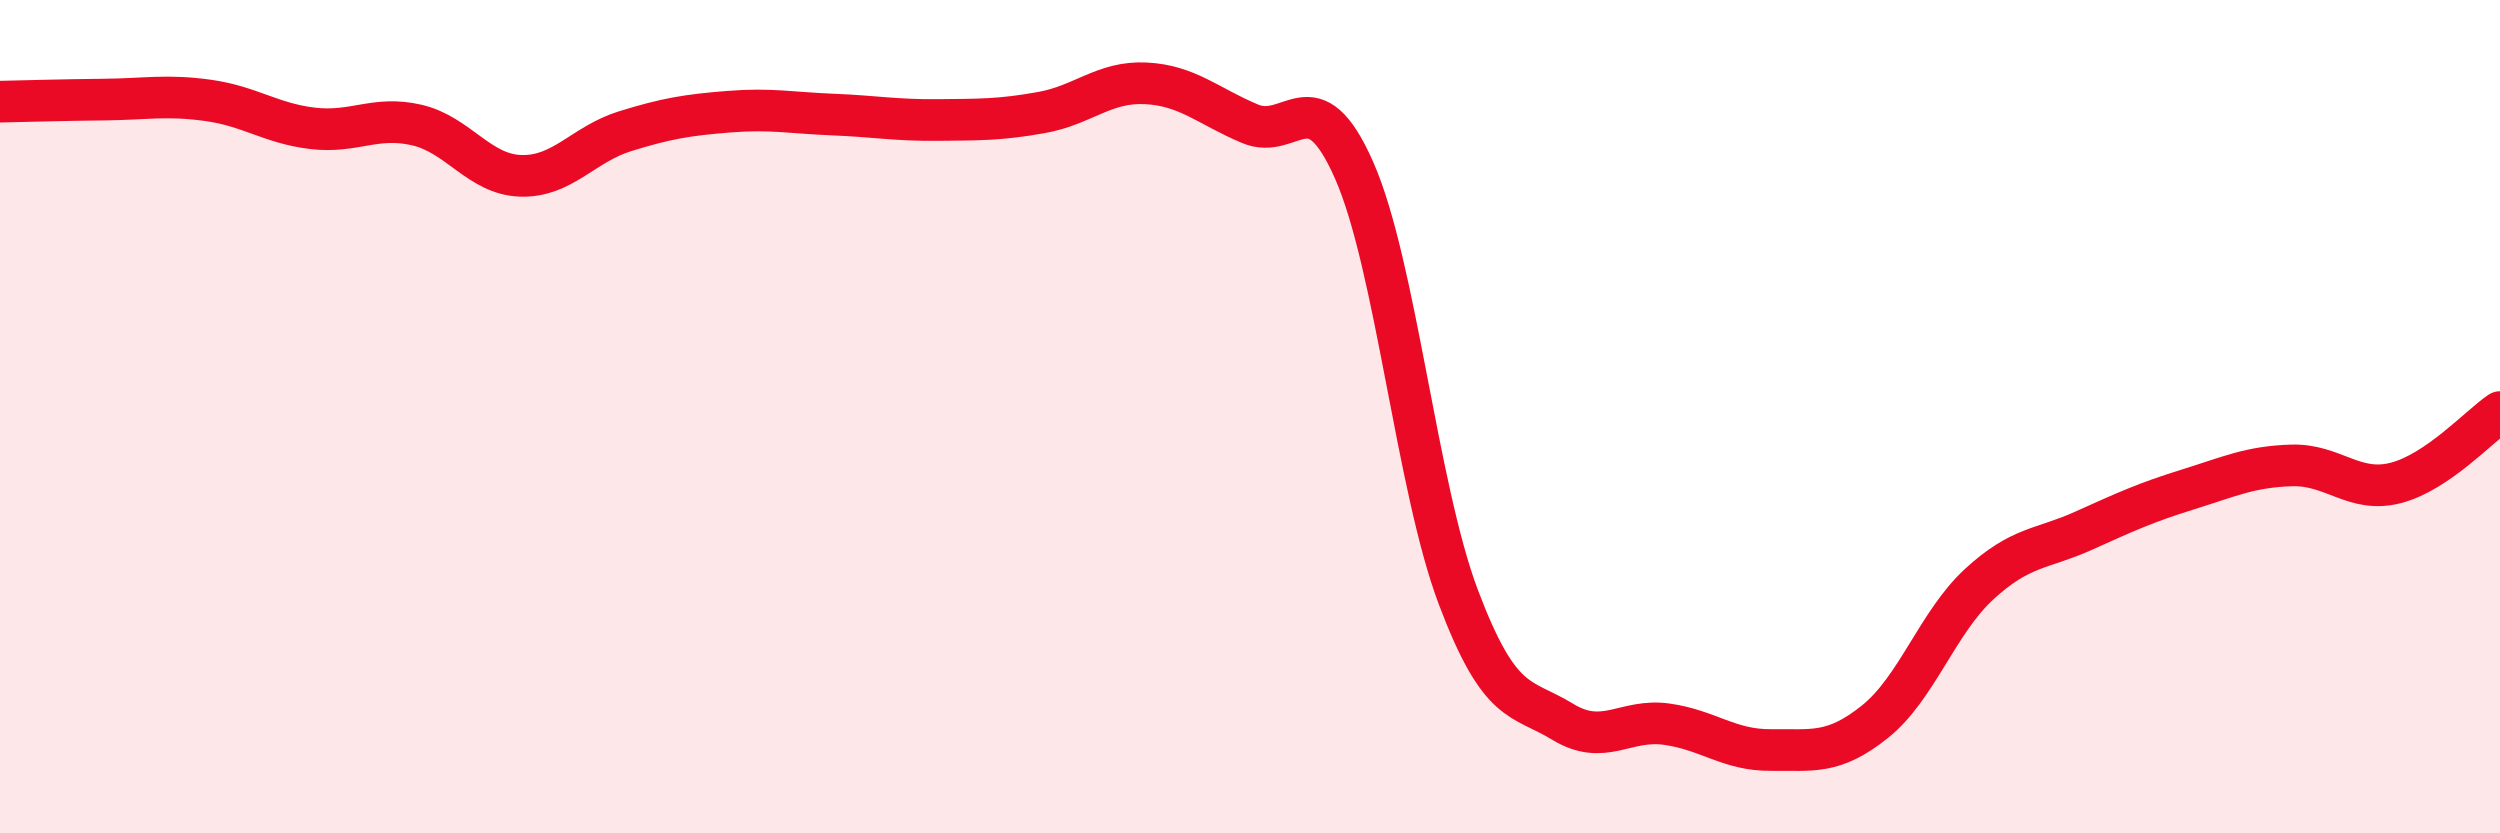
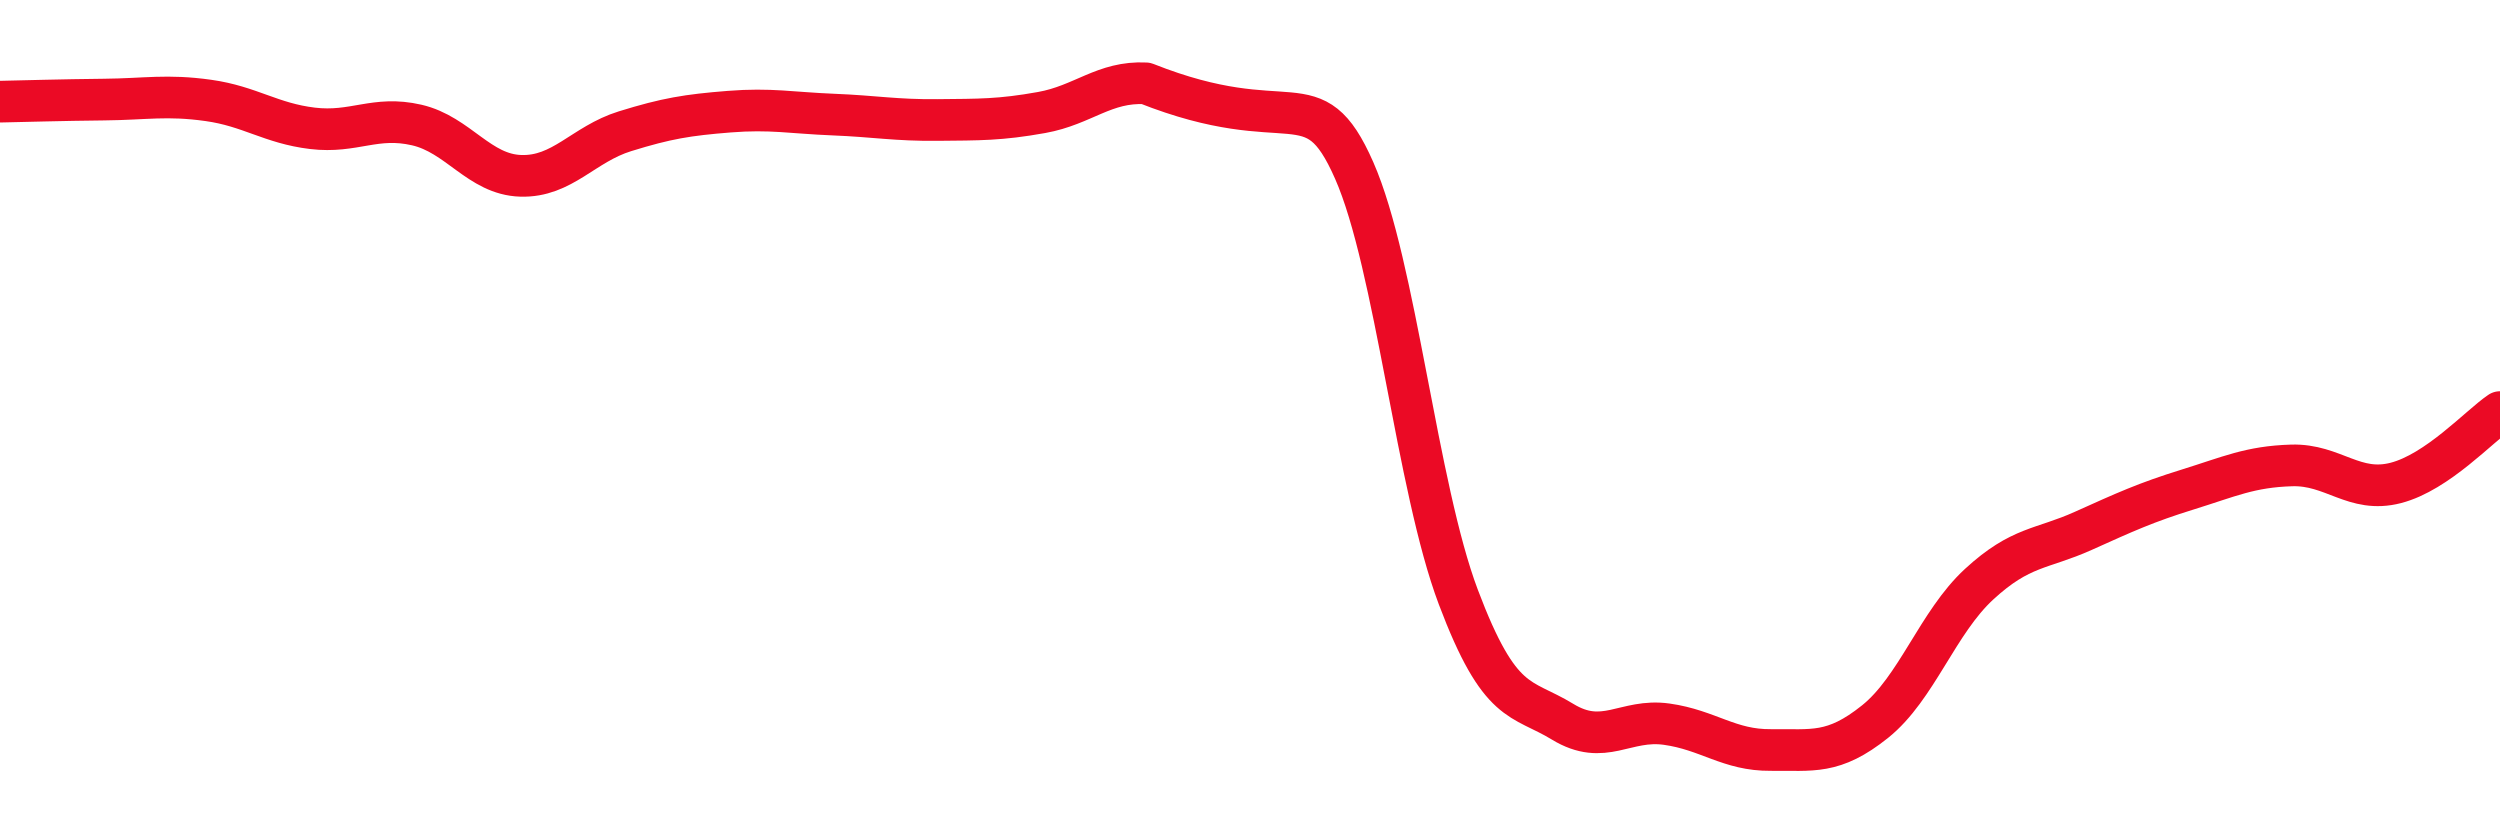
<svg xmlns="http://www.w3.org/2000/svg" width="60" height="20" viewBox="0 0 60 20">
-   <path d="M 0,2.44 C 0.5,2.43 1.5,2.4 2.5,2.39 C 3.5,2.38 4,2.27 5,2.41 C 6,2.55 6.5,2.96 7.5,3.08 C 8.5,3.2 9,2.77 10,3 C 11,3.23 11.5,4.19 12.5,4.22 C 13.5,4.25 14,3.46 15,3.15 C 16,2.84 16.5,2.76 17.5,2.68 C 18.5,2.6 19,2.71 20,2.75 C 21,2.79 21.5,2.89 22.5,2.88 C 23.5,2.87 24,2.88 25,2.7 C 26,2.52 26.5,1.95 27.5,2 C 28.5,2.05 29,2.55 30,2.97 C 31,3.39 31.5,1.82 32.5,4.09 C 33.5,6.36 34,11.68 35,14.33 C 36,16.98 36.5,16.71 37.5,17.32 C 38.5,17.93 39,17.24 40,17.38 C 41,17.52 41.5,18.01 42.5,18 C 43.5,17.99 44,18.12 45,17.32 C 46,16.52 46.5,14.94 47.5,14.02 C 48.5,13.1 49,13.19 50,12.74 C 51,12.29 51.5,12.06 52.5,11.75 C 53.5,11.44 54,11.2 55,11.17 C 56,11.14 56.5,11.85 57.5,11.59 C 58.5,11.33 59.5,10.23 60,9.89L60 20L0 20Z" fill="#EB0A25" opacity="0.1" stroke-linecap="round" stroke-linejoin="round" />
-   <path d="M 0,2.44 C 0.5,2.43 1.5,2.4 2.5,2.39 C 3.5,2.38 4,2.27 5,2.41 C 6,2.55 6.5,2.96 7.5,3.08 C 8.5,3.2 9,2.77 10,3 C 11,3.23 11.5,4.19 12.5,4.22 C 13.5,4.25 14,3.46 15,3.15 C 16,2.84 16.5,2.76 17.5,2.68 C 18.5,2.6 19,2.71 20,2.75 C 21,2.79 21.5,2.89 22.5,2.88 C 23.5,2.87 24,2.88 25,2.7 C 26,2.52 26.5,1.95 27.5,2 C 28.5,2.05 29,2.55 30,2.97 C 31,3.39 31.5,1.82 32.5,4.09 C 33.5,6.36 34,11.68 35,14.33 C 36,16.98 36.5,16.71 37.5,17.32 C 38.5,17.93 39,17.24 40,17.38 C 41,17.52 41.5,18.01 42.5,18 C 43.5,17.99 44,18.12 45,17.32 C 46,16.52 46.5,14.94 47.5,14.02 C 48.5,13.1 49,13.19 50,12.74 C 51,12.29 51.5,12.06 52.5,11.75 C 53.5,11.44 54,11.2 55,11.17 C 56,11.14 56.5,11.85 57.5,11.59 C 58.5,11.33 59.5,10.23 60,9.89" stroke="#EB0A25" stroke-width="1" fill="none" stroke-linecap="round" stroke-linejoin="round" />
+   <path d="M 0,2.44 C 0.5,2.43 1.5,2.4 2.5,2.39 C 3.5,2.38 4,2.27 5,2.41 C 6,2.55 6.5,2.96 7.5,3.08 C 8.5,3.2 9,2.77 10,3 C 11,3.23 11.5,4.19 12.5,4.22 C 13.5,4.25 14,3.46 15,3.15 C 16,2.84 16.5,2.76 17.5,2.68 C 18.5,2.6 19,2.71 20,2.75 C 21,2.79 21.5,2.89 22.5,2.88 C 23.5,2.87 24,2.88 25,2.7 C 26,2.52 26.5,1.95 27.5,2 C 31,3.39 31.5,1.82 32.5,4.09 C 33.5,6.36 34,11.68 35,14.33 C 36,16.98 36.5,16.71 37.5,17.32 C 38.5,17.93 39,17.24 40,17.38 C 41,17.52 41.5,18.01 42.5,18 C 43.5,17.99 44,18.12 45,17.32 C 46,16.52 46.5,14.94 47.5,14.02 C 48.5,13.1 49,13.19 50,12.74 C 51,12.29 51.5,12.06 52.5,11.75 C 53.5,11.44 54,11.2 55,11.17 C 56,11.14 56.5,11.85 57.5,11.59 C 58.5,11.33 59.5,10.23 60,9.89" stroke="#EB0A25" stroke-width="1" fill="none" stroke-linecap="round" stroke-linejoin="round" />
</svg>